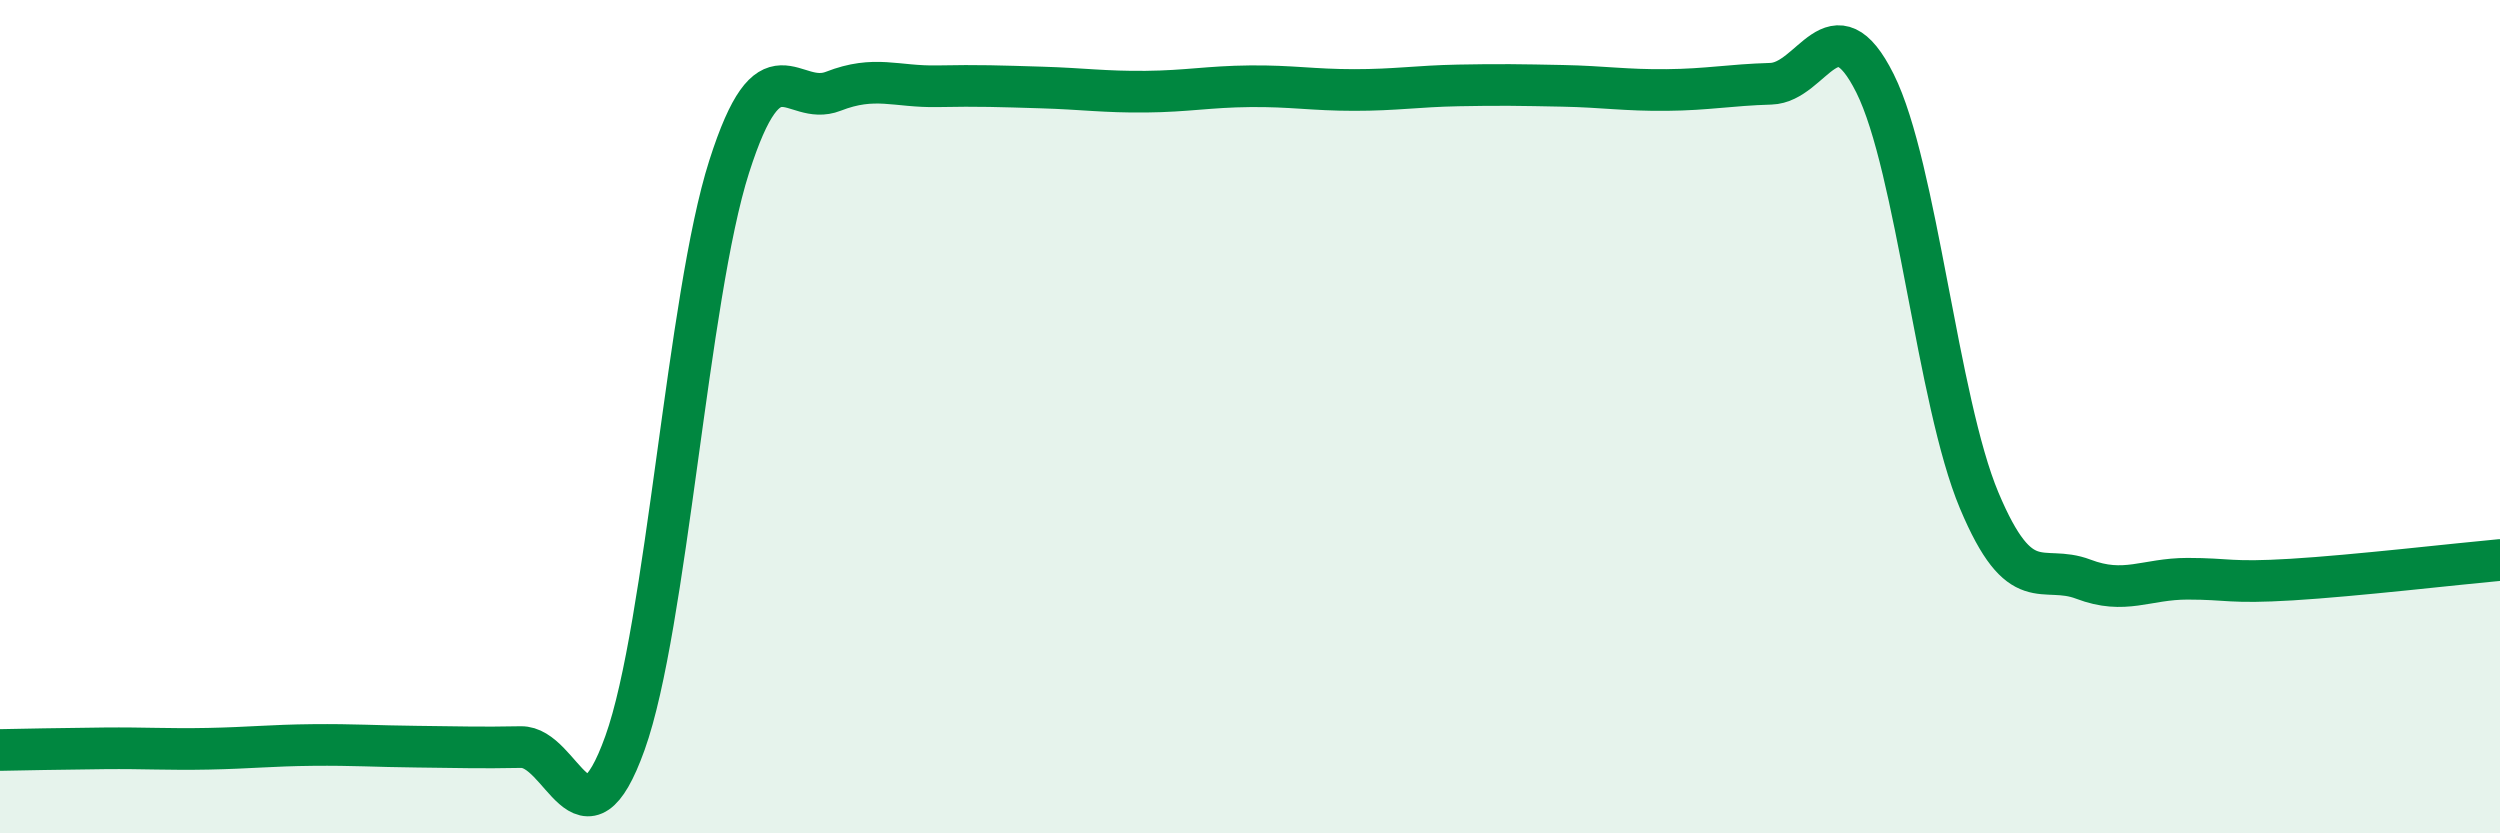
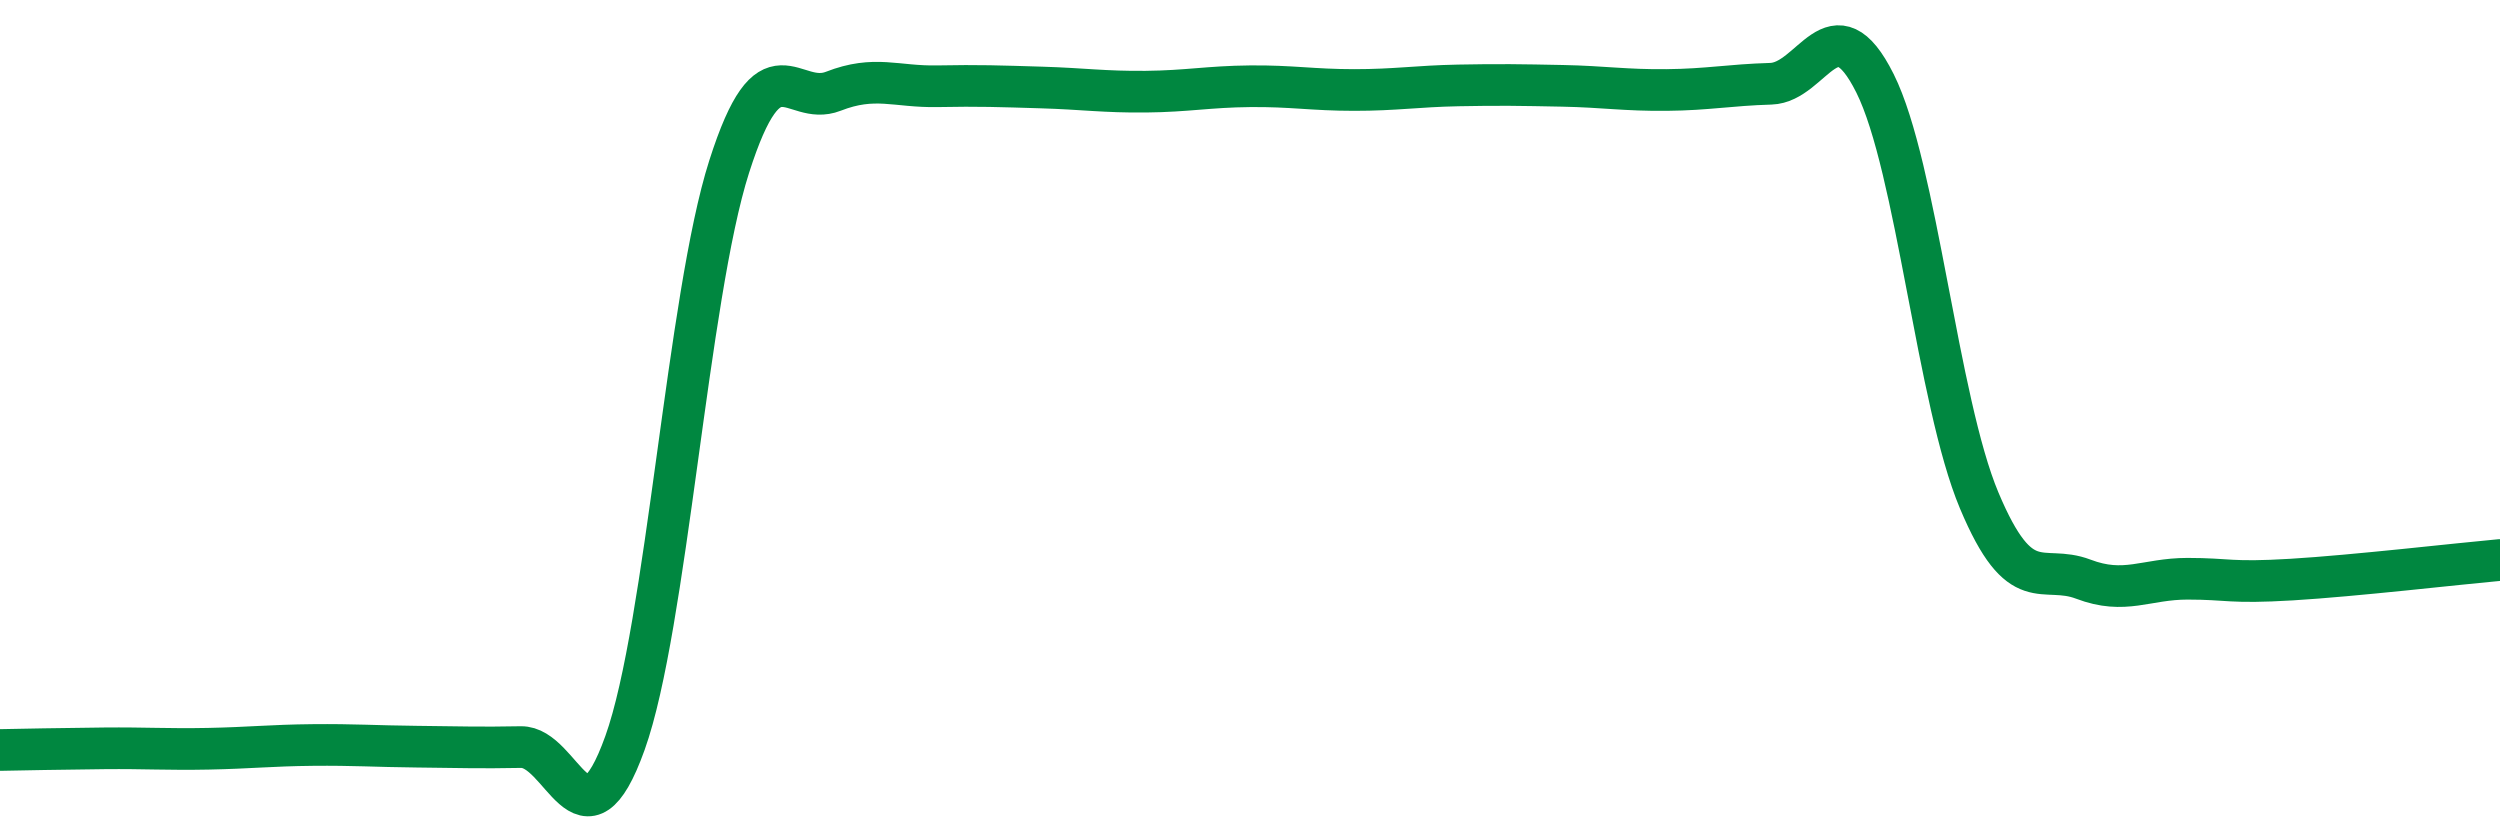
<svg xmlns="http://www.w3.org/2000/svg" width="60" height="20" viewBox="0 0 60 20">
-   <path d="M 0,18 C 0.5,17.99 1.5,17.97 2.5,17.96 C 3.5,17.95 4,17.99 5,17.97 C 6,17.95 6.5,17.89 7.5,17.88 C 8.5,17.87 9,17.91 10,17.92 C 11,17.93 11.5,17.95 12.5,17.93 C 13.5,17.91 14,20.62 15,17.83 C 16,15.04 16.5,7.13 17.5,4 C 18.5,0.87 19,2.58 20,2.19 C 21,1.8 21.5,2.09 22.5,2.07 C 23.5,2.05 24,2.07 25,2.1 C 26,2.13 26.5,2.21 27.5,2.2 C 28.5,2.19 29,2.08 30,2.07 C 31,2.06 31.5,2.16 32.5,2.16 C 33.5,2.16 34,2.07 35,2.05 C 36,2.03 36.5,2.04 37.5,2.06 C 38.5,2.08 39,2.17 40,2.16 C 41,2.15 41.5,2.04 42.5,2.01 C 43.5,1.98 44,0 45,2 C 46,4 46.5,9.63 47.5,12.01 C 48.5,14.39 49,13.52 50,13.9 C 51,14.28 51.5,13.89 52.5,13.89 C 53.5,13.89 53.5,14 55,13.91 C 56.5,13.82 59,13.53 60,13.44L60 20L0 20Z" fill="#008740" opacity="0.1" stroke-linecap="round" stroke-linejoin="round" />
  <path d="M 0,18 C 0.5,17.99 1.5,17.97 2.5,17.96 C 3.5,17.95 4,17.99 5,17.97 C 6,17.95 6.5,17.89 7.5,17.88 C 8.5,17.87 9,17.91 10,17.92 C 11,17.93 11.5,17.95 12.5,17.93 C 13.5,17.91 14,20.62 15,17.83 C 16,15.04 16.5,7.13 17.5,4 C 18.5,0.87 19,2.58 20,2.19 C 21,1.8 21.5,2.09 22.5,2.07 C 23.5,2.05 24,2.07 25,2.1 C 26,2.13 26.5,2.21 27.5,2.2 C 28.5,2.19 29,2.08 30,2.07 C 31,2.06 31.5,2.16 32.5,2.16 C 33.5,2.16 34,2.07 35,2.05 C 36,2.03 36.5,2.04 37.5,2.06 C 38.5,2.08 39,2.17 40,2.16 C 41,2.15 41.5,2.04 42.5,2.01 C 43.5,1.98 44,0 45,2 C 46,4 46.5,9.63 47.5,12.01 C 48.5,14.39 49,13.52 50,13.9 C 51,14.28 51.5,13.89 52.5,13.89 C 53.5,13.89 53.5,14 55,13.91 C 56.5,13.82 59,13.53 60,13.44" stroke="#008740" stroke-width="1" fill="none" stroke-linecap="round" stroke-linejoin="round" />
</svg>